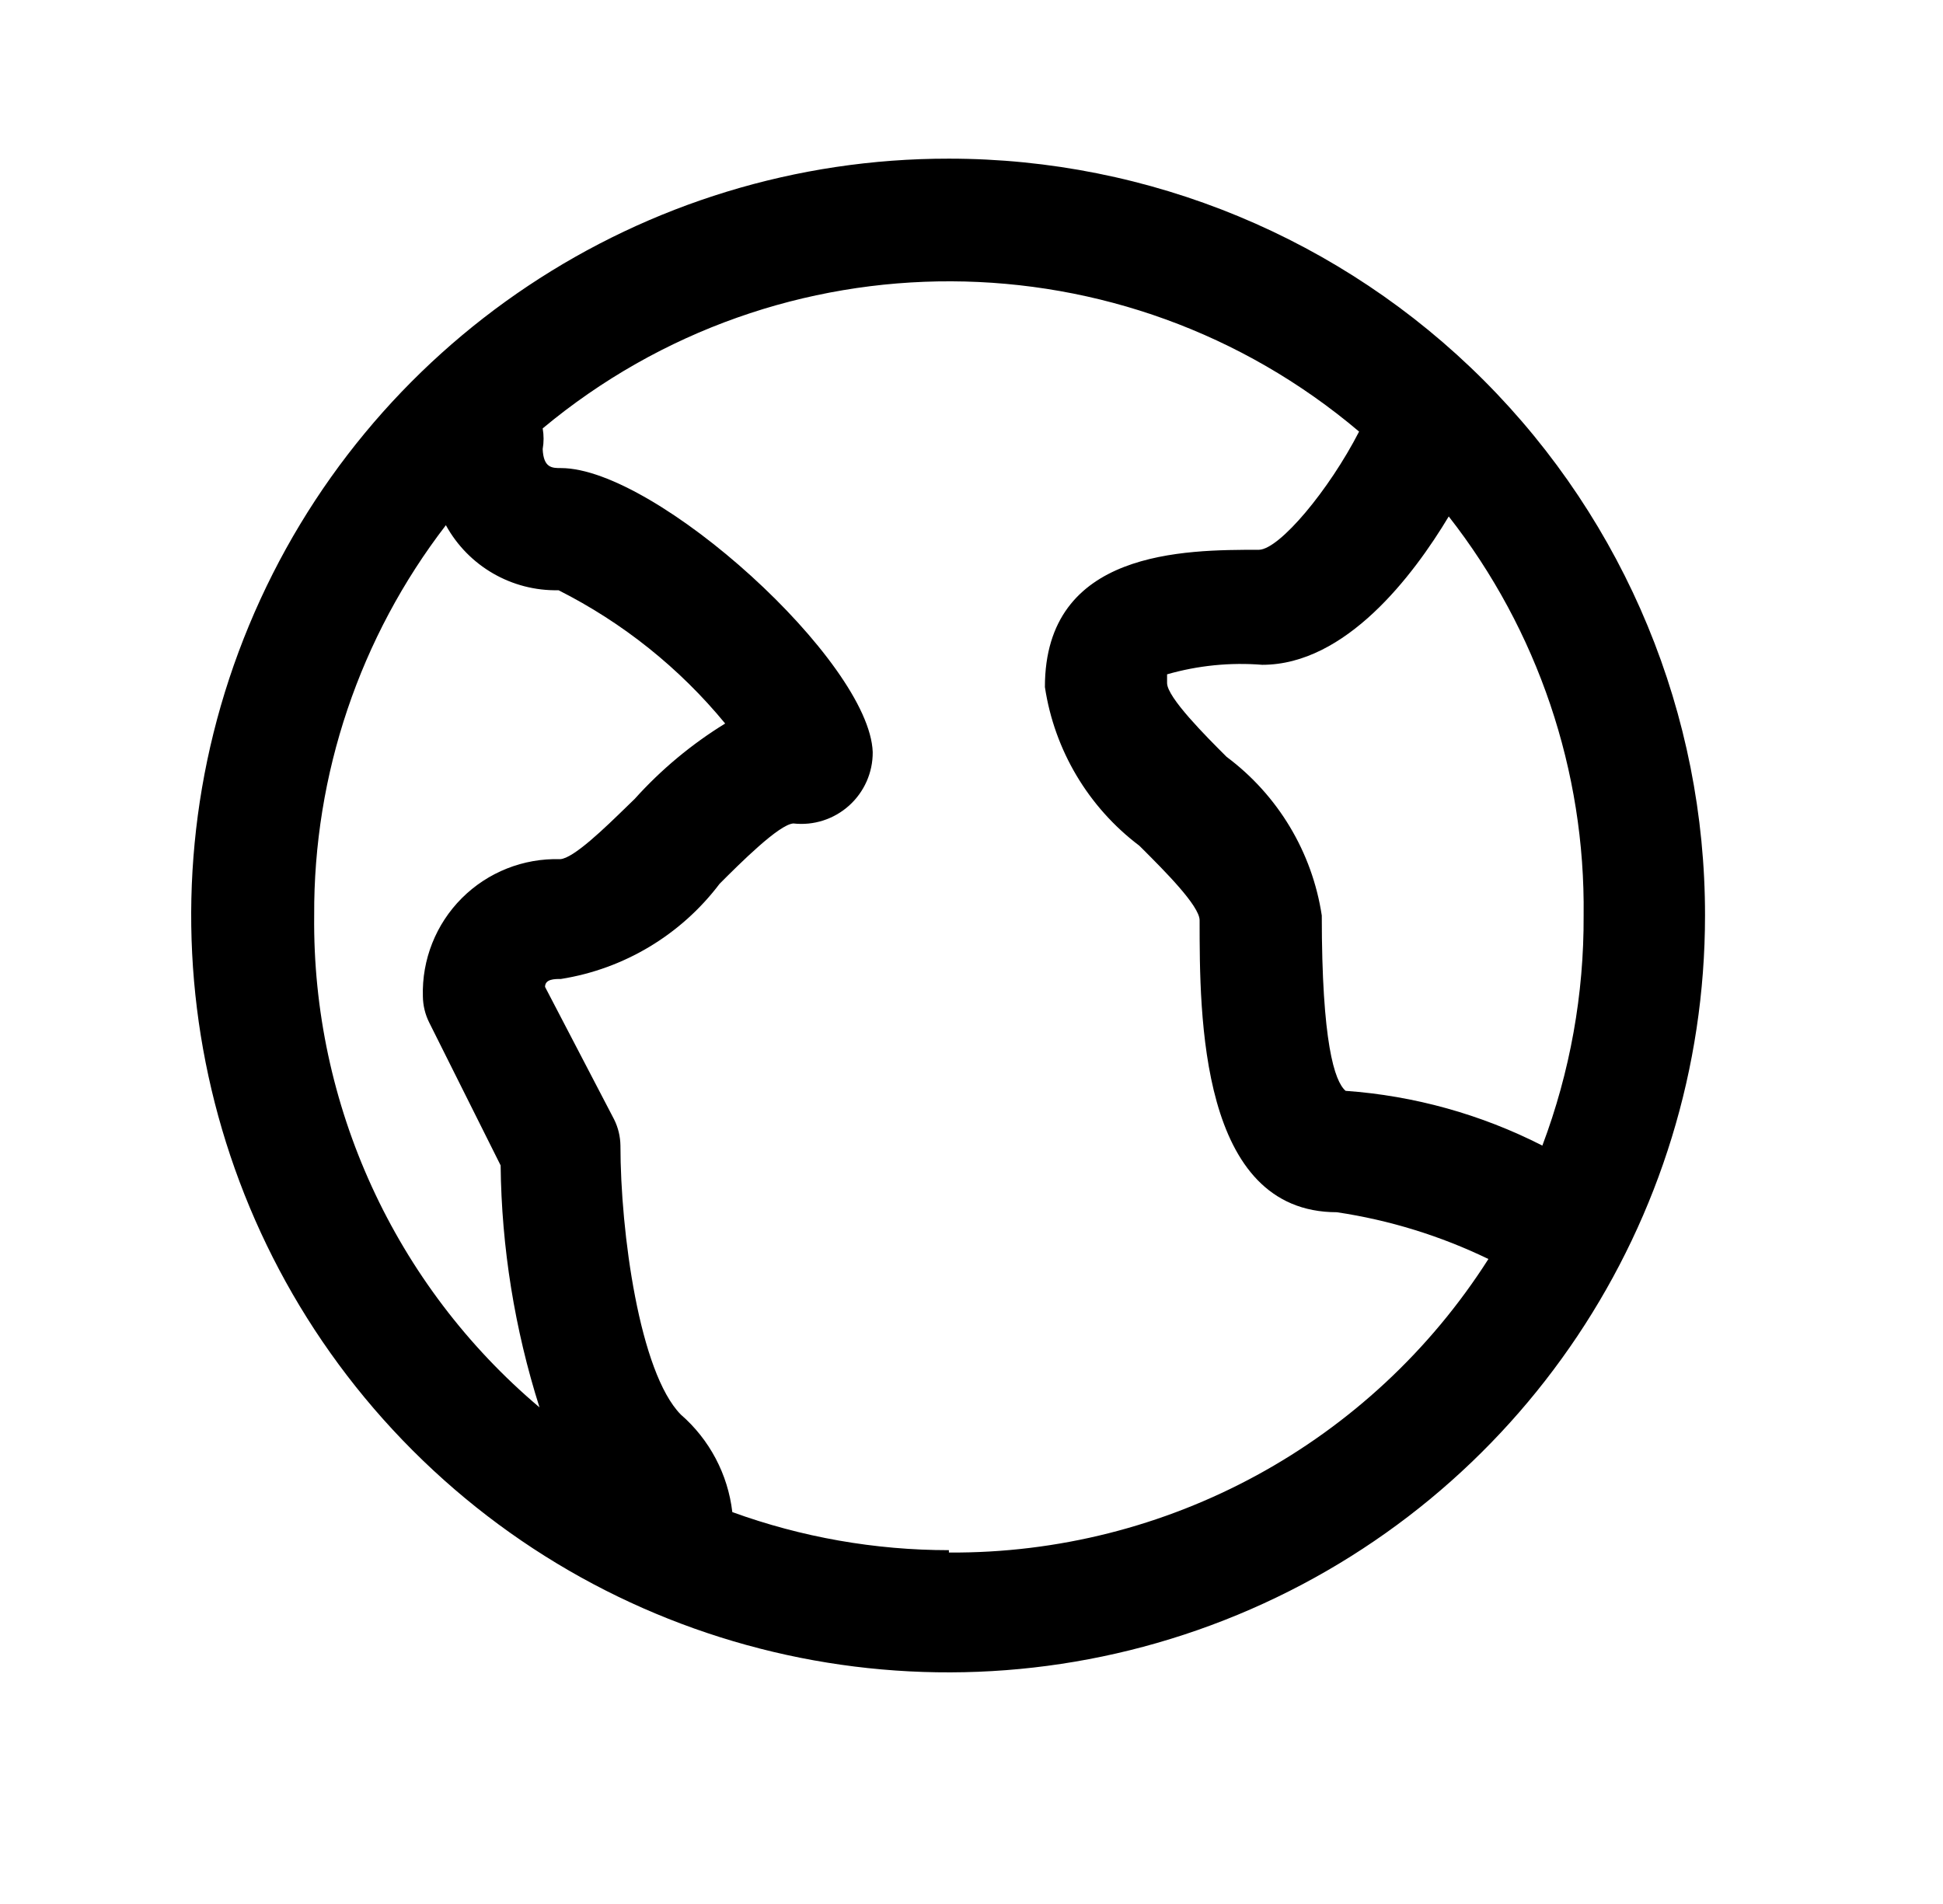
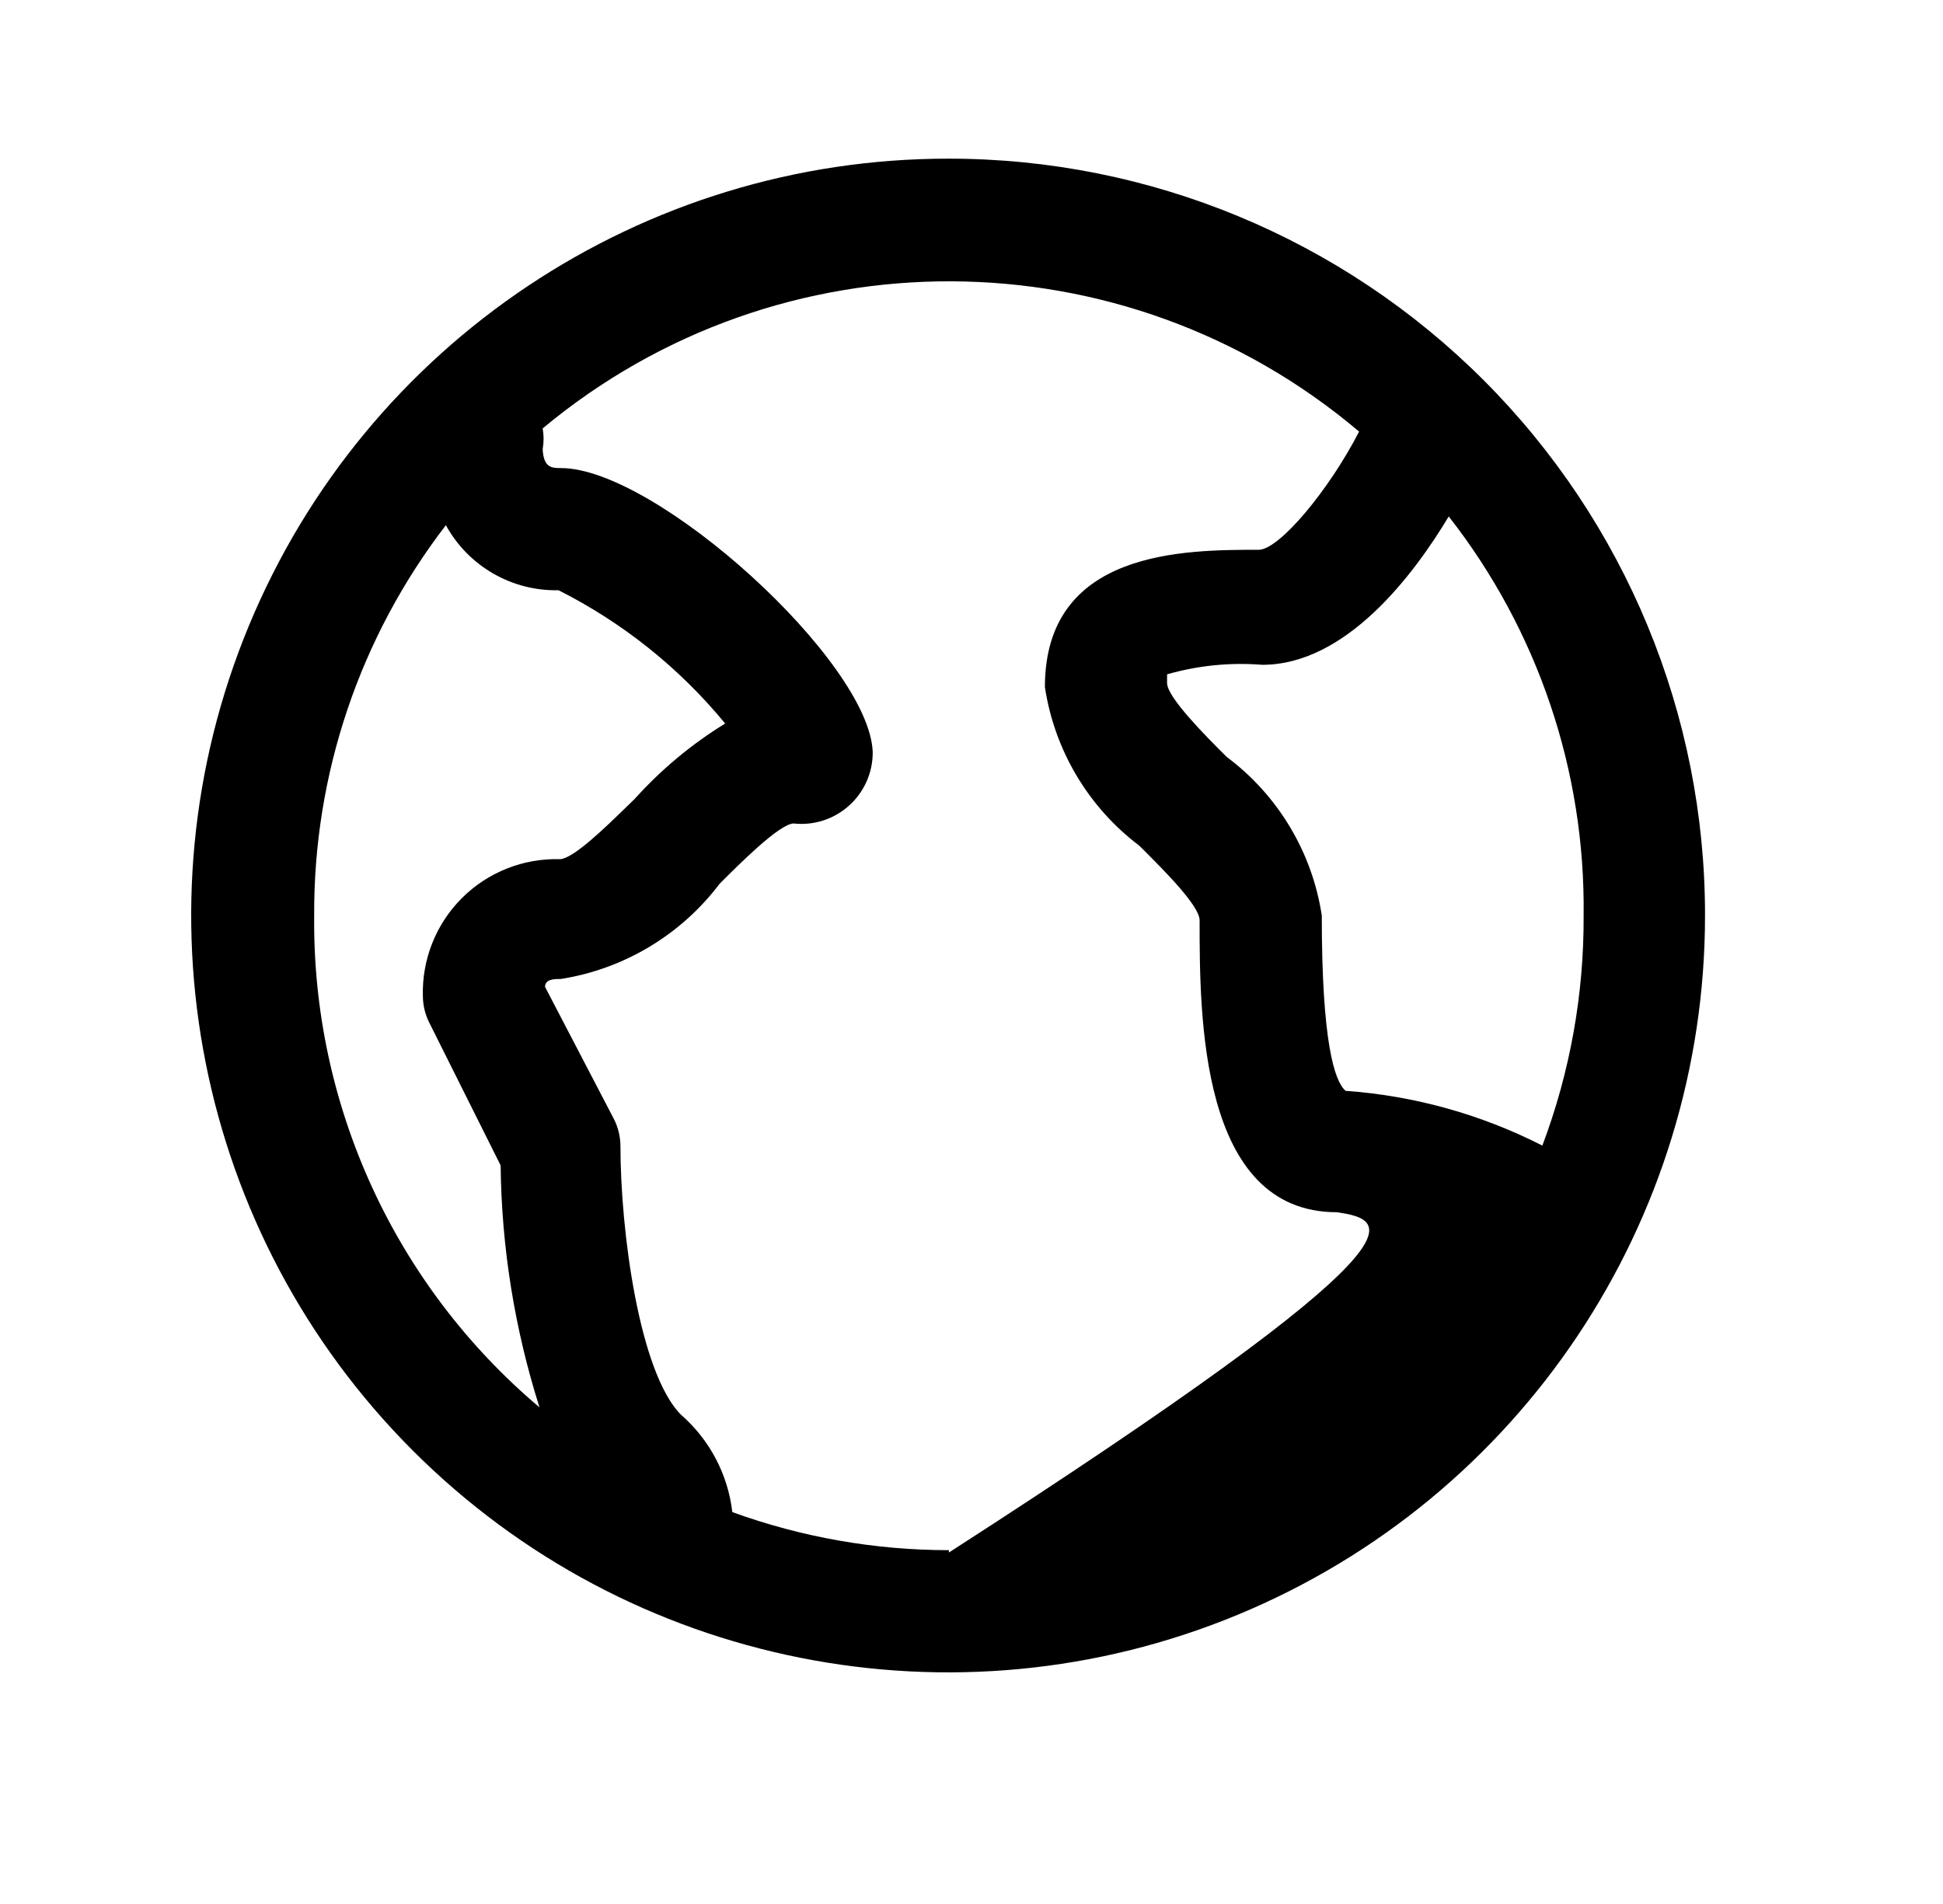
<svg xmlns="http://www.w3.org/2000/svg" width="50" height="49" viewBox="0 0 50 49" fill="none">
-   <path fill-rule="evenodd" clip-rule="evenodd" d="M6.409 16.093C9.43 8.815 16.539 4.075 24.418 4.083C29.582 4.083 34.534 6.136 38.184 9.789C41.833 13.443 43.881 18.397 43.876 23.561C43.876 31.441 39.128 38.544 31.847 41.558C24.566 44.571 16.187 42.901 10.618 37.326C5.049 31.752 3.388 23.37 6.409 16.093ZM39.69 29.482C40.403 27.59 40.763 25.583 40.752 23.561C40.798 19.842 39.573 16.22 37.281 13.291C36.362 14.822 34.627 17.109 32.483 17.109C31.658 17.043 30.828 17.126 30.033 17.354V17.579C30.033 17.946 31.033 18.947 31.564 19.477C32.886 20.463 33.767 21.93 34.014 23.561C34.014 26.828 34.341 27.828 34.627 28.073C36.392 28.199 38.114 28.678 39.69 29.482ZM8.085 23.561C8.066 19.929 9.259 16.394 11.474 13.516C12.053 14.571 13.17 15.216 14.373 15.19C16.025 16.023 17.486 17.191 18.661 18.62C17.796 19.152 17.012 19.805 16.333 20.56C16.27 20.62 16.202 20.687 16.129 20.758C15.566 21.306 14.758 22.093 14.414 22.111C13.469 22.083 12.554 22.446 11.885 23.114C11.216 23.783 10.854 24.698 10.882 25.643C10.885 25.877 10.941 26.108 11.046 26.317L12.883 29.992C12.906 32.106 13.244 34.204 13.883 36.219C10.159 33.076 8.033 28.434 8.085 23.561ZM18.845 38.914C20.631 39.563 22.518 39.894 24.418 39.894V39.955C30.038 39.993 35.282 37.14 38.302 32.401C37.07 31.805 35.755 31.399 34.402 31.197C30.87 31.197 30.87 26.133 30.87 23.683C30.87 23.313 29.96 22.405 29.398 21.843C29.37 21.816 29.344 21.79 29.318 21.764C28.006 20.773 27.134 19.307 26.889 17.681C26.889 14.149 30.482 14.149 32.401 14.149C32.932 14.128 34.198 12.617 34.974 11.107C28.92 5.982 20.059 5.947 13.965 11.025C13.996 11.201 13.996 11.38 13.965 11.556C13.986 12.046 14.21 12.046 14.435 12.046C16.885 12.046 22.377 17.027 22.458 19.355C22.462 19.88 22.24 20.381 21.85 20.732C21.46 21.083 20.938 21.251 20.417 21.192C20.049 21.213 19.049 22.213 18.518 22.744C17.525 24.058 16.061 24.936 14.435 25.194C14.271 25.194 14.026 25.194 14.026 25.398L15.803 28.808C15.907 29.017 15.963 29.248 15.966 29.482C15.966 31.707 16.456 35.321 17.518 36.403C18.258 37.045 18.732 37.941 18.845 38.914Z" fill="black" />
+   <path fill-rule="evenodd" clip-rule="evenodd" d="M6.409 16.093C9.43 8.815 16.539 4.075 24.418 4.083C29.582 4.083 34.534 6.136 38.184 9.789C41.833 13.443 43.881 18.397 43.876 23.561C43.876 31.441 39.128 38.544 31.847 41.558C24.566 44.571 16.187 42.901 10.618 37.326C5.049 31.752 3.388 23.37 6.409 16.093ZM39.69 29.482C40.403 27.59 40.763 25.583 40.752 23.561C40.798 19.842 39.573 16.22 37.281 13.291C36.362 14.822 34.627 17.109 32.483 17.109C31.658 17.043 30.828 17.126 30.033 17.354V17.579C30.033 17.946 31.033 18.947 31.564 19.477C32.886 20.463 33.767 21.93 34.014 23.561C34.014 26.828 34.341 27.828 34.627 28.073C36.392 28.199 38.114 28.678 39.69 29.482ZM8.085 23.561C8.066 19.929 9.259 16.394 11.474 13.516C12.053 14.571 13.17 15.216 14.373 15.19C16.025 16.023 17.486 17.191 18.661 18.62C17.796 19.152 17.012 19.805 16.333 20.56C16.27 20.62 16.202 20.687 16.129 20.758C15.566 21.306 14.758 22.093 14.414 22.111C13.469 22.083 12.554 22.446 11.885 23.114C11.216 23.783 10.854 24.698 10.882 25.643C10.885 25.877 10.941 26.108 11.046 26.317L12.883 29.992C12.906 32.106 13.244 34.204 13.883 36.219C10.159 33.076 8.033 28.434 8.085 23.561ZM18.845 38.914C20.631 39.563 22.518 39.894 24.418 39.894V39.955C37.07 31.805 35.755 31.399 34.402 31.197C30.87 31.197 30.87 26.133 30.87 23.683C30.87 23.313 29.96 22.405 29.398 21.843C29.37 21.816 29.344 21.79 29.318 21.764C28.006 20.773 27.134 19.307 26.889 17.681C26.889 14.149 30.482 14.149 32.401 14.149C32.932 14.128 34.198 12.617 34.974 11.107C28.92 5.982 20.059 5.947 13.965 11.025C13.996 11.201 13.996 11.38 13.965 11.556C13.986 12.046 14.21 12.046 14.435 12.046C16.885 12.046 22.377 17.027 22.458 19.355C22.462 19.88 22.24 20.381 21.85 20.732C21.46 21.083 20.938 21.251 20.417 21.192C20.049 21.213 19.049 22.213 18.518 22.744C17.525 24.058 16.061 24.936 14.435 25.194C14.271 25.194 14.026 25.194 14.026 25.398L15.803 28.808C15.907 29.017 15.963 29.248 15.966 29.482C15.966 31.707 16.456 35.321 17.518 36.403C18.258 37.045 18.732 37.941 18.845 38.914Z" fill="black" />
</svg>